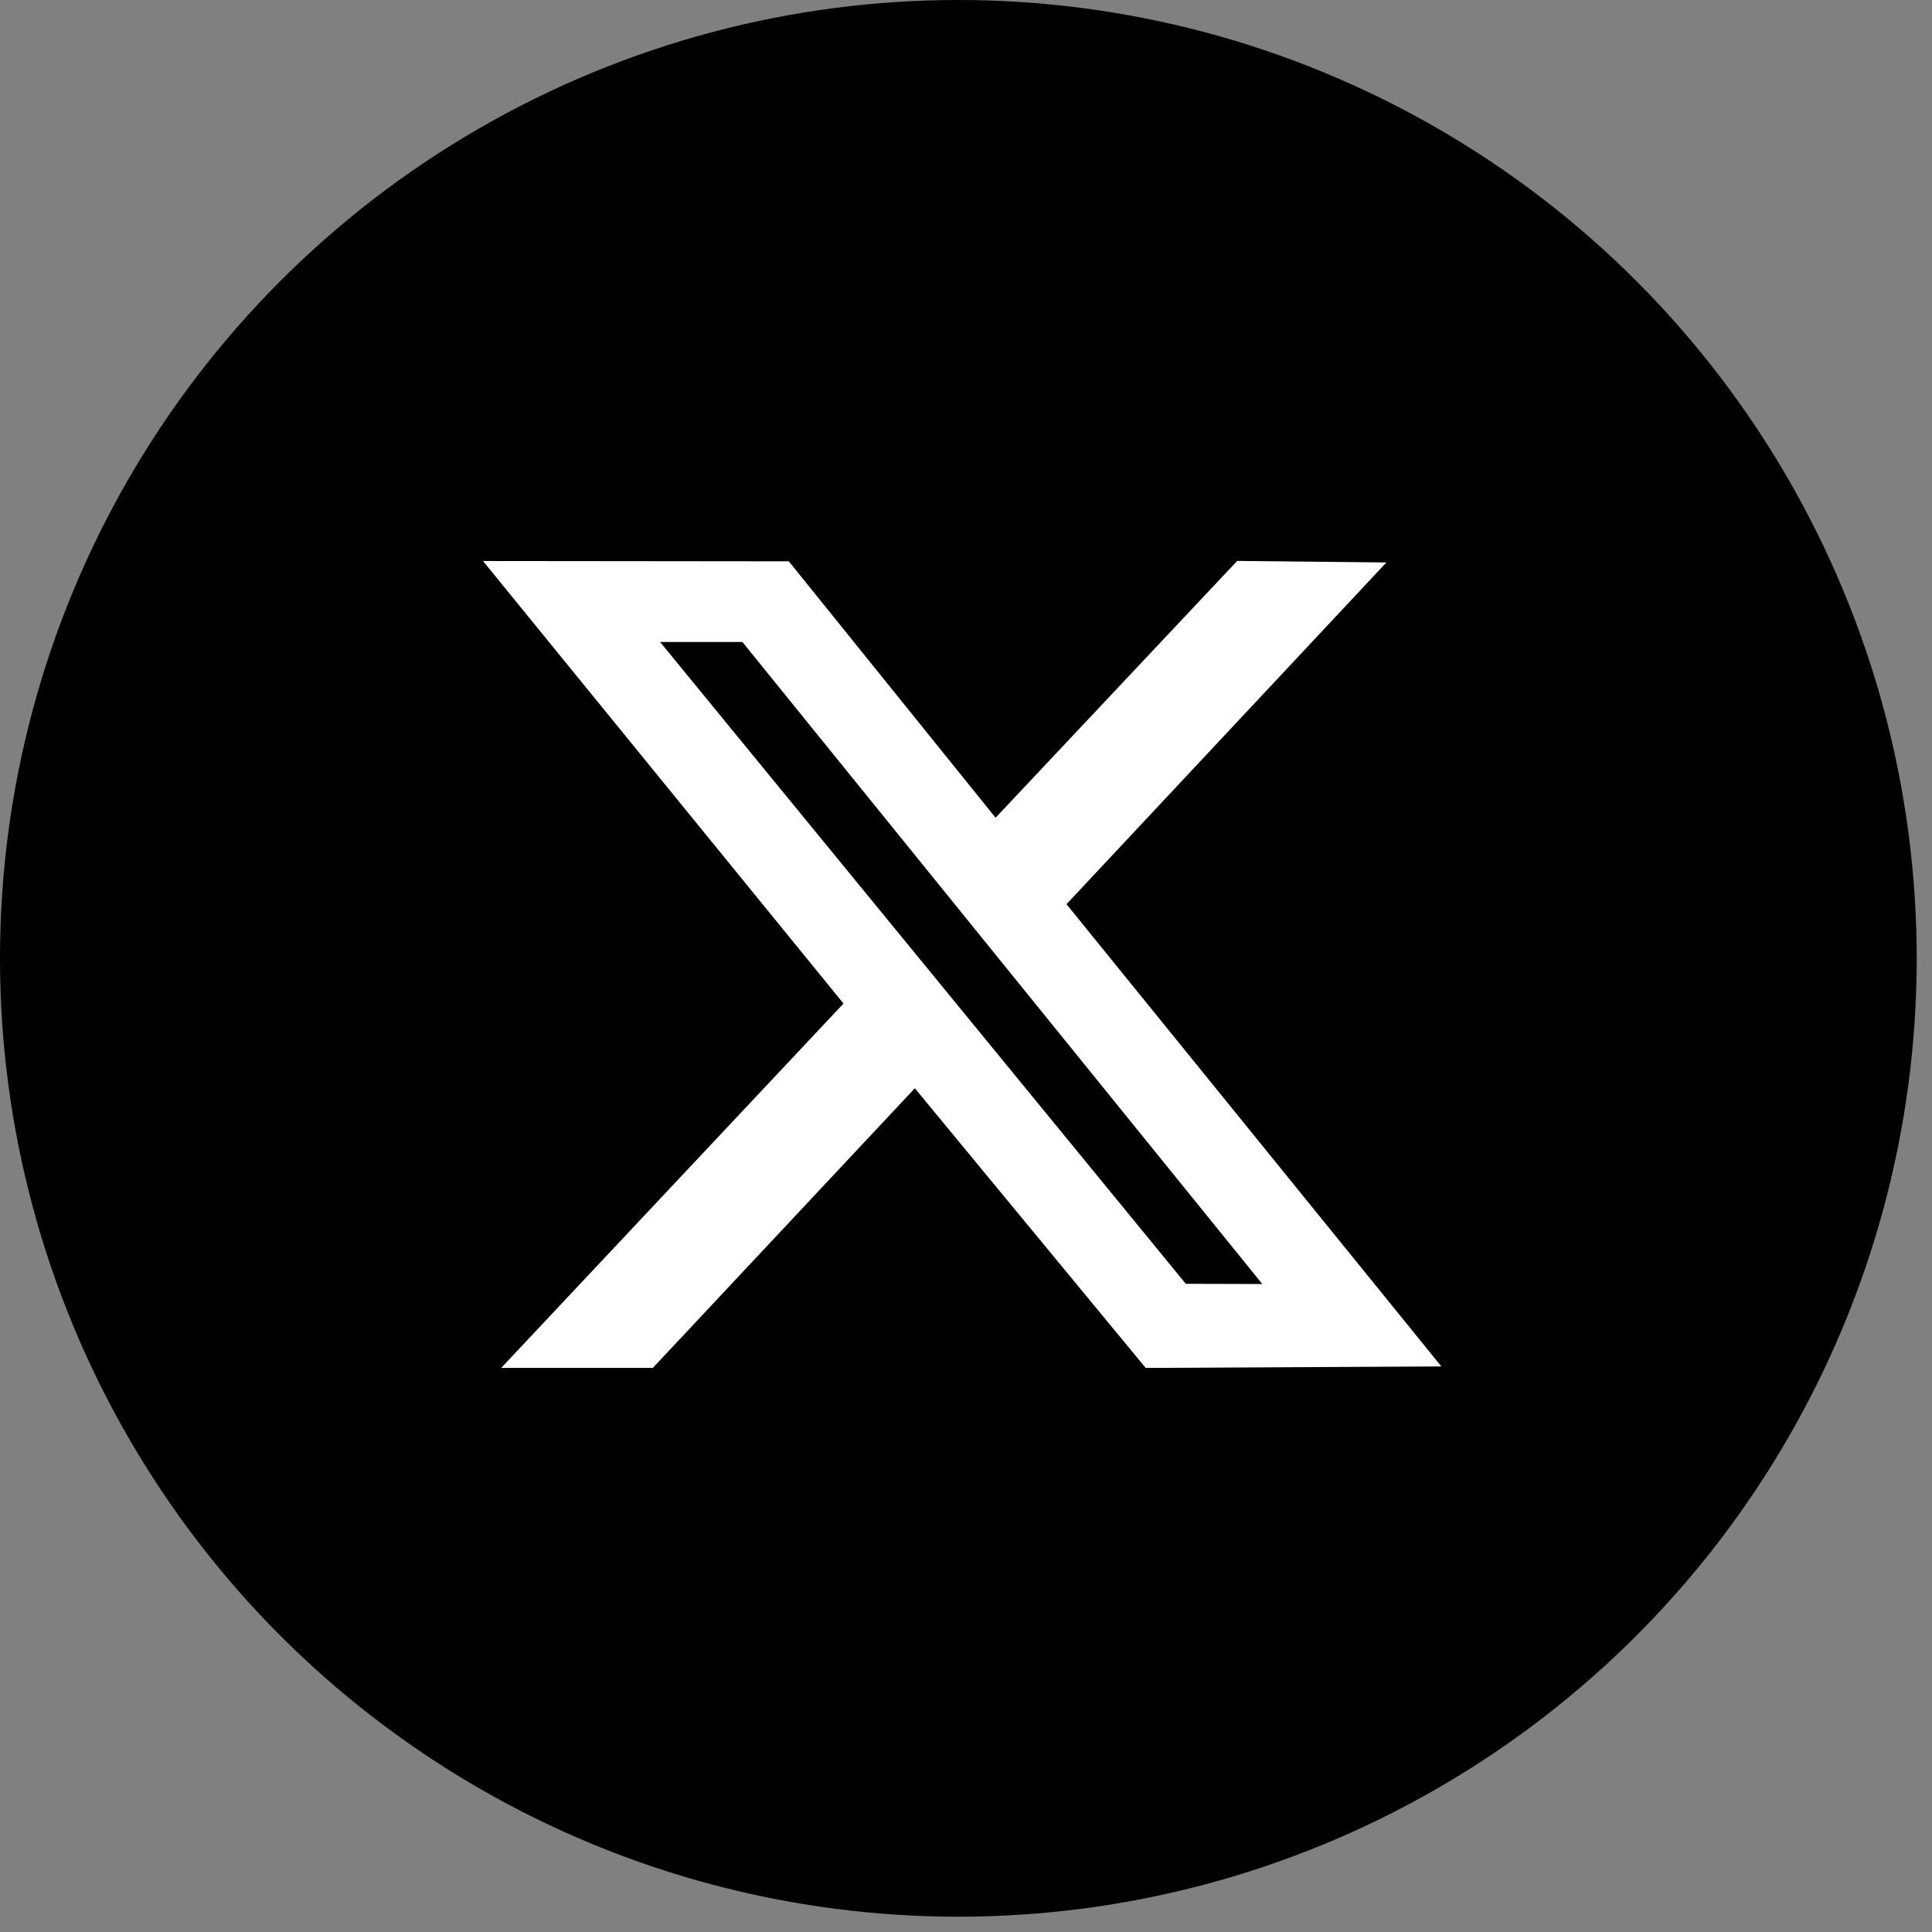
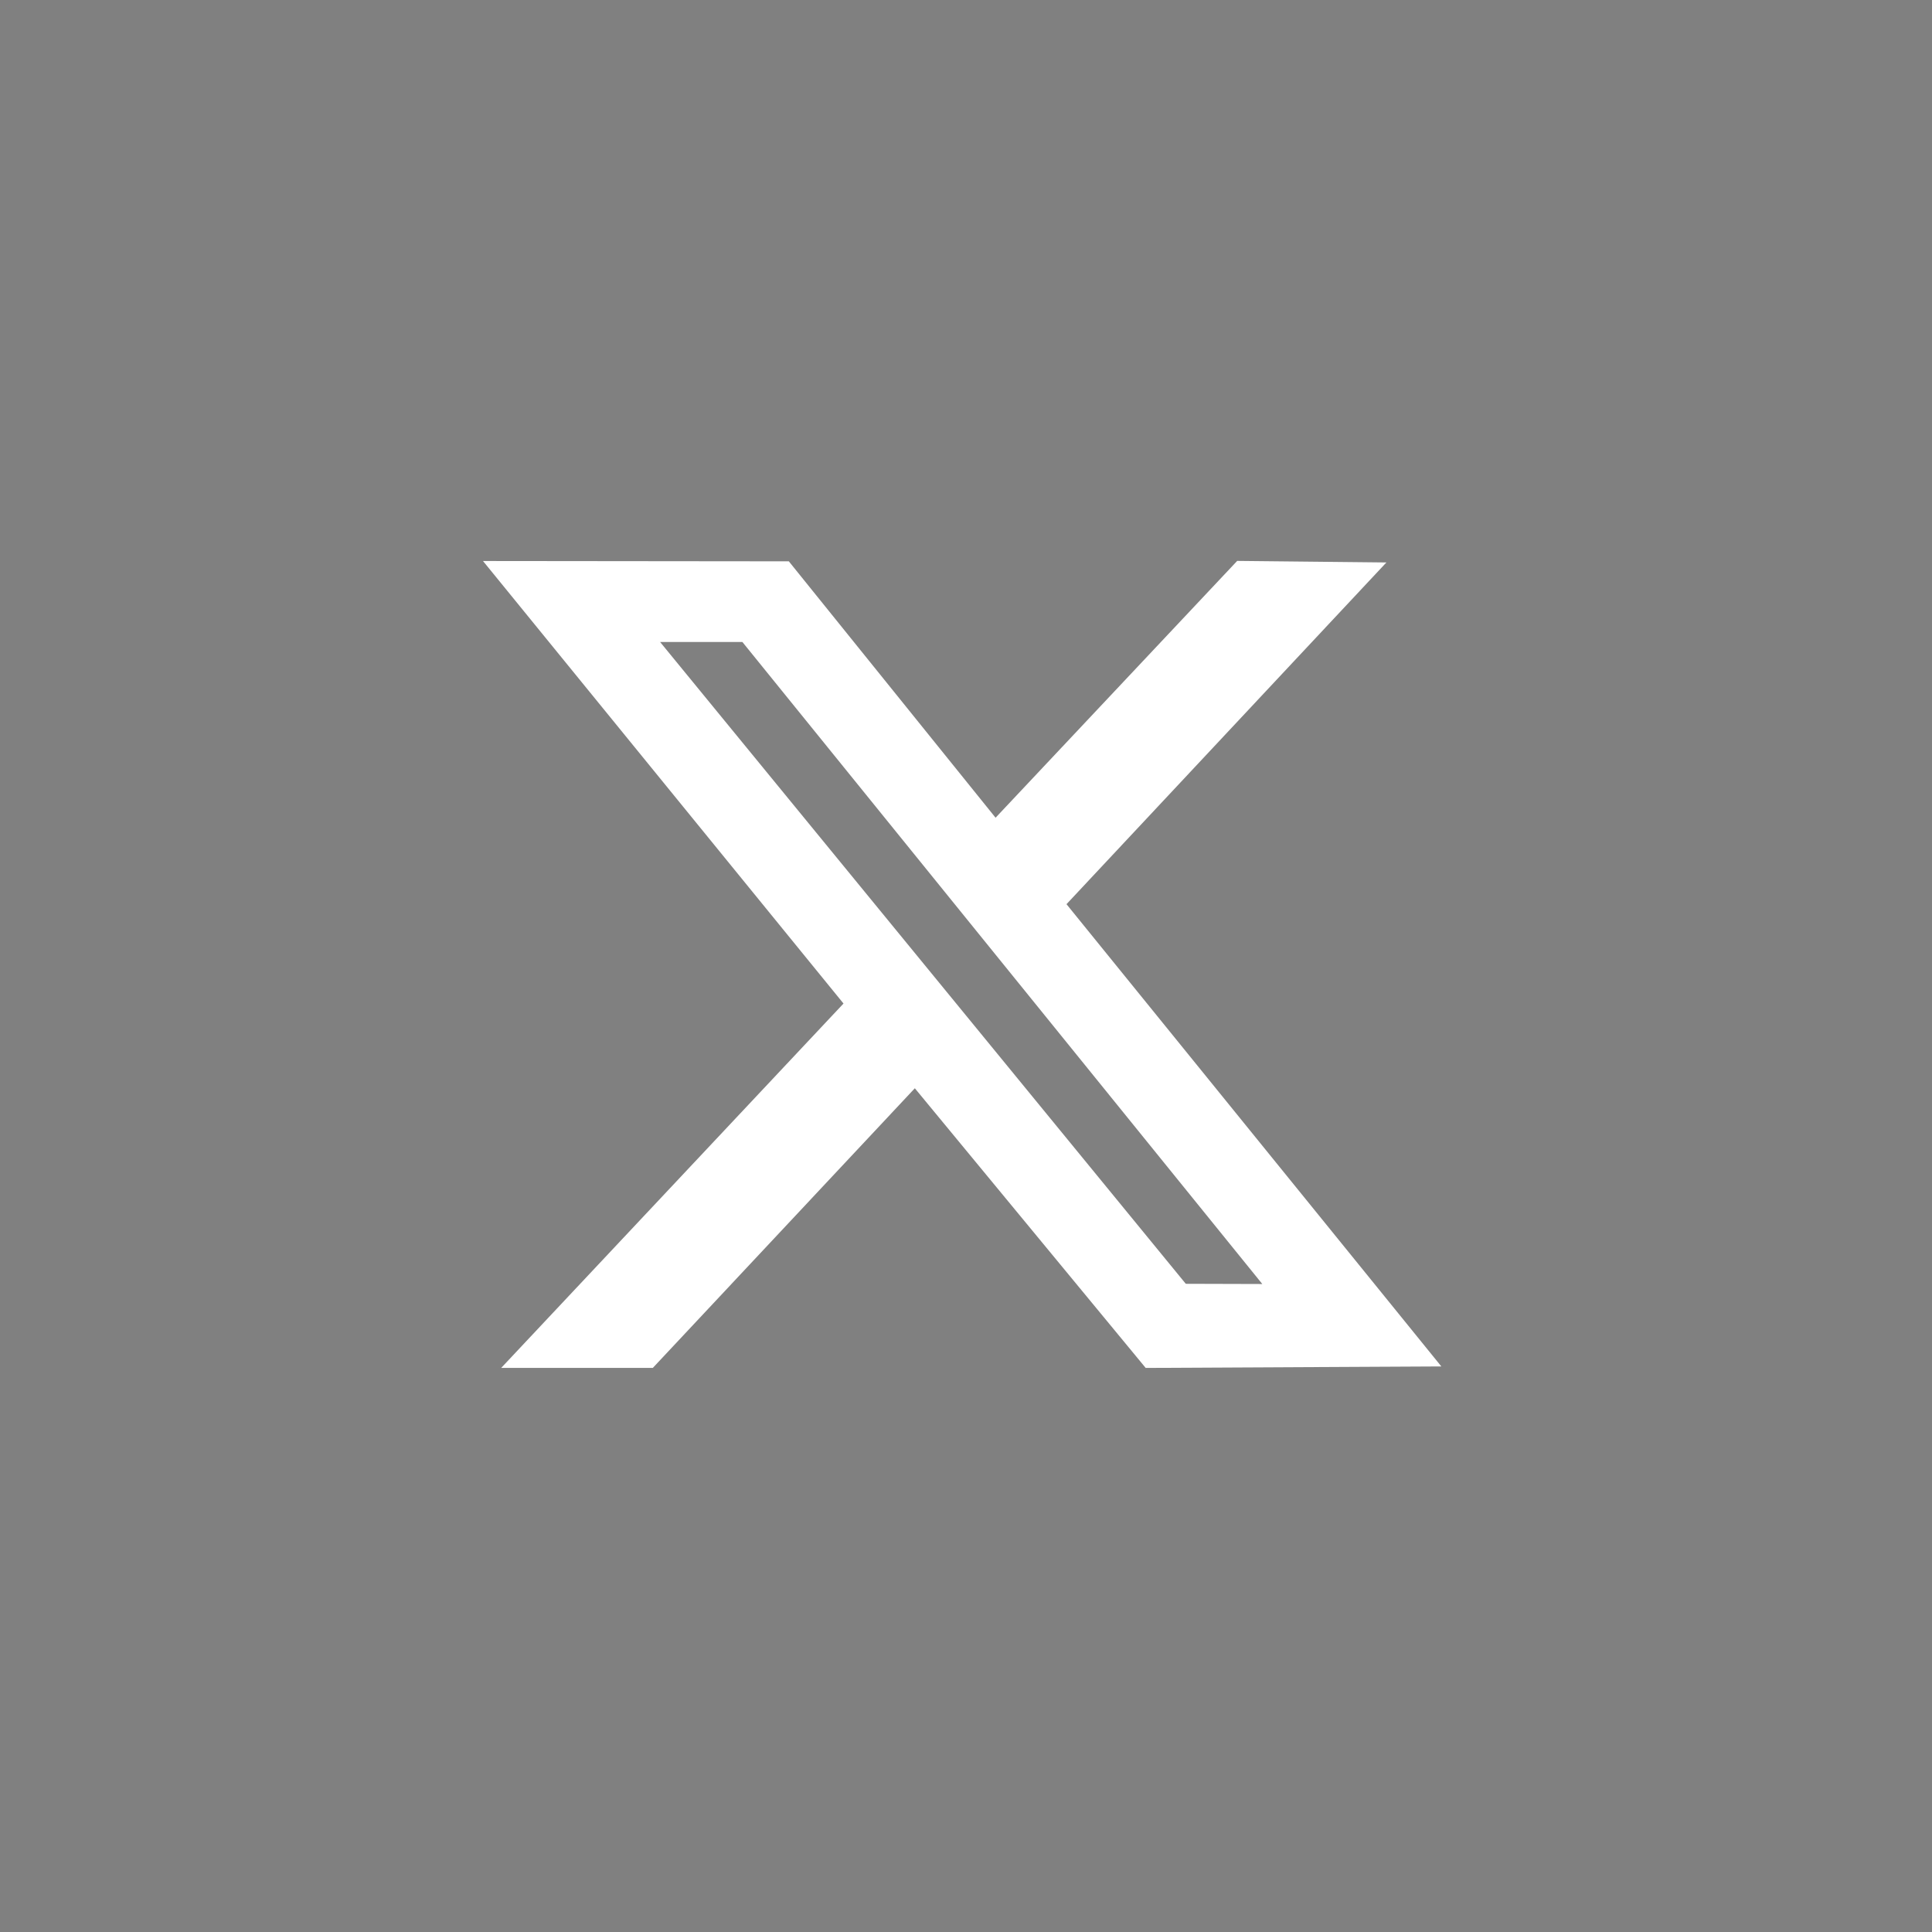
<svg xmlns="http://www.w3.org/2000/svg" width="124" height="124" viewBox="0 0 124 124" fill="none">
  <rect x="0" y="0" width="124" height="124" fill="#808080" stroke="none" />
-   <circle cx="61.509" cy="61.509" r="61.509" fill="black" />
  <path fill-rule="evenodd" clip-rule="evenodd" d="M54.138 64.409L32.169 87.794H41.901L58.716 69.847L73.533 87.797L92.509 87.701L68.45 58.032L88.982 36.1L79.406 36L63.898 52.483L50.629 36.027L31 36.007L54.138 64.409ZM81.017 82.411L76.106 82.397L42.366 41.204H47.648L81.017 82.411Z" fill="white" />
</svg>